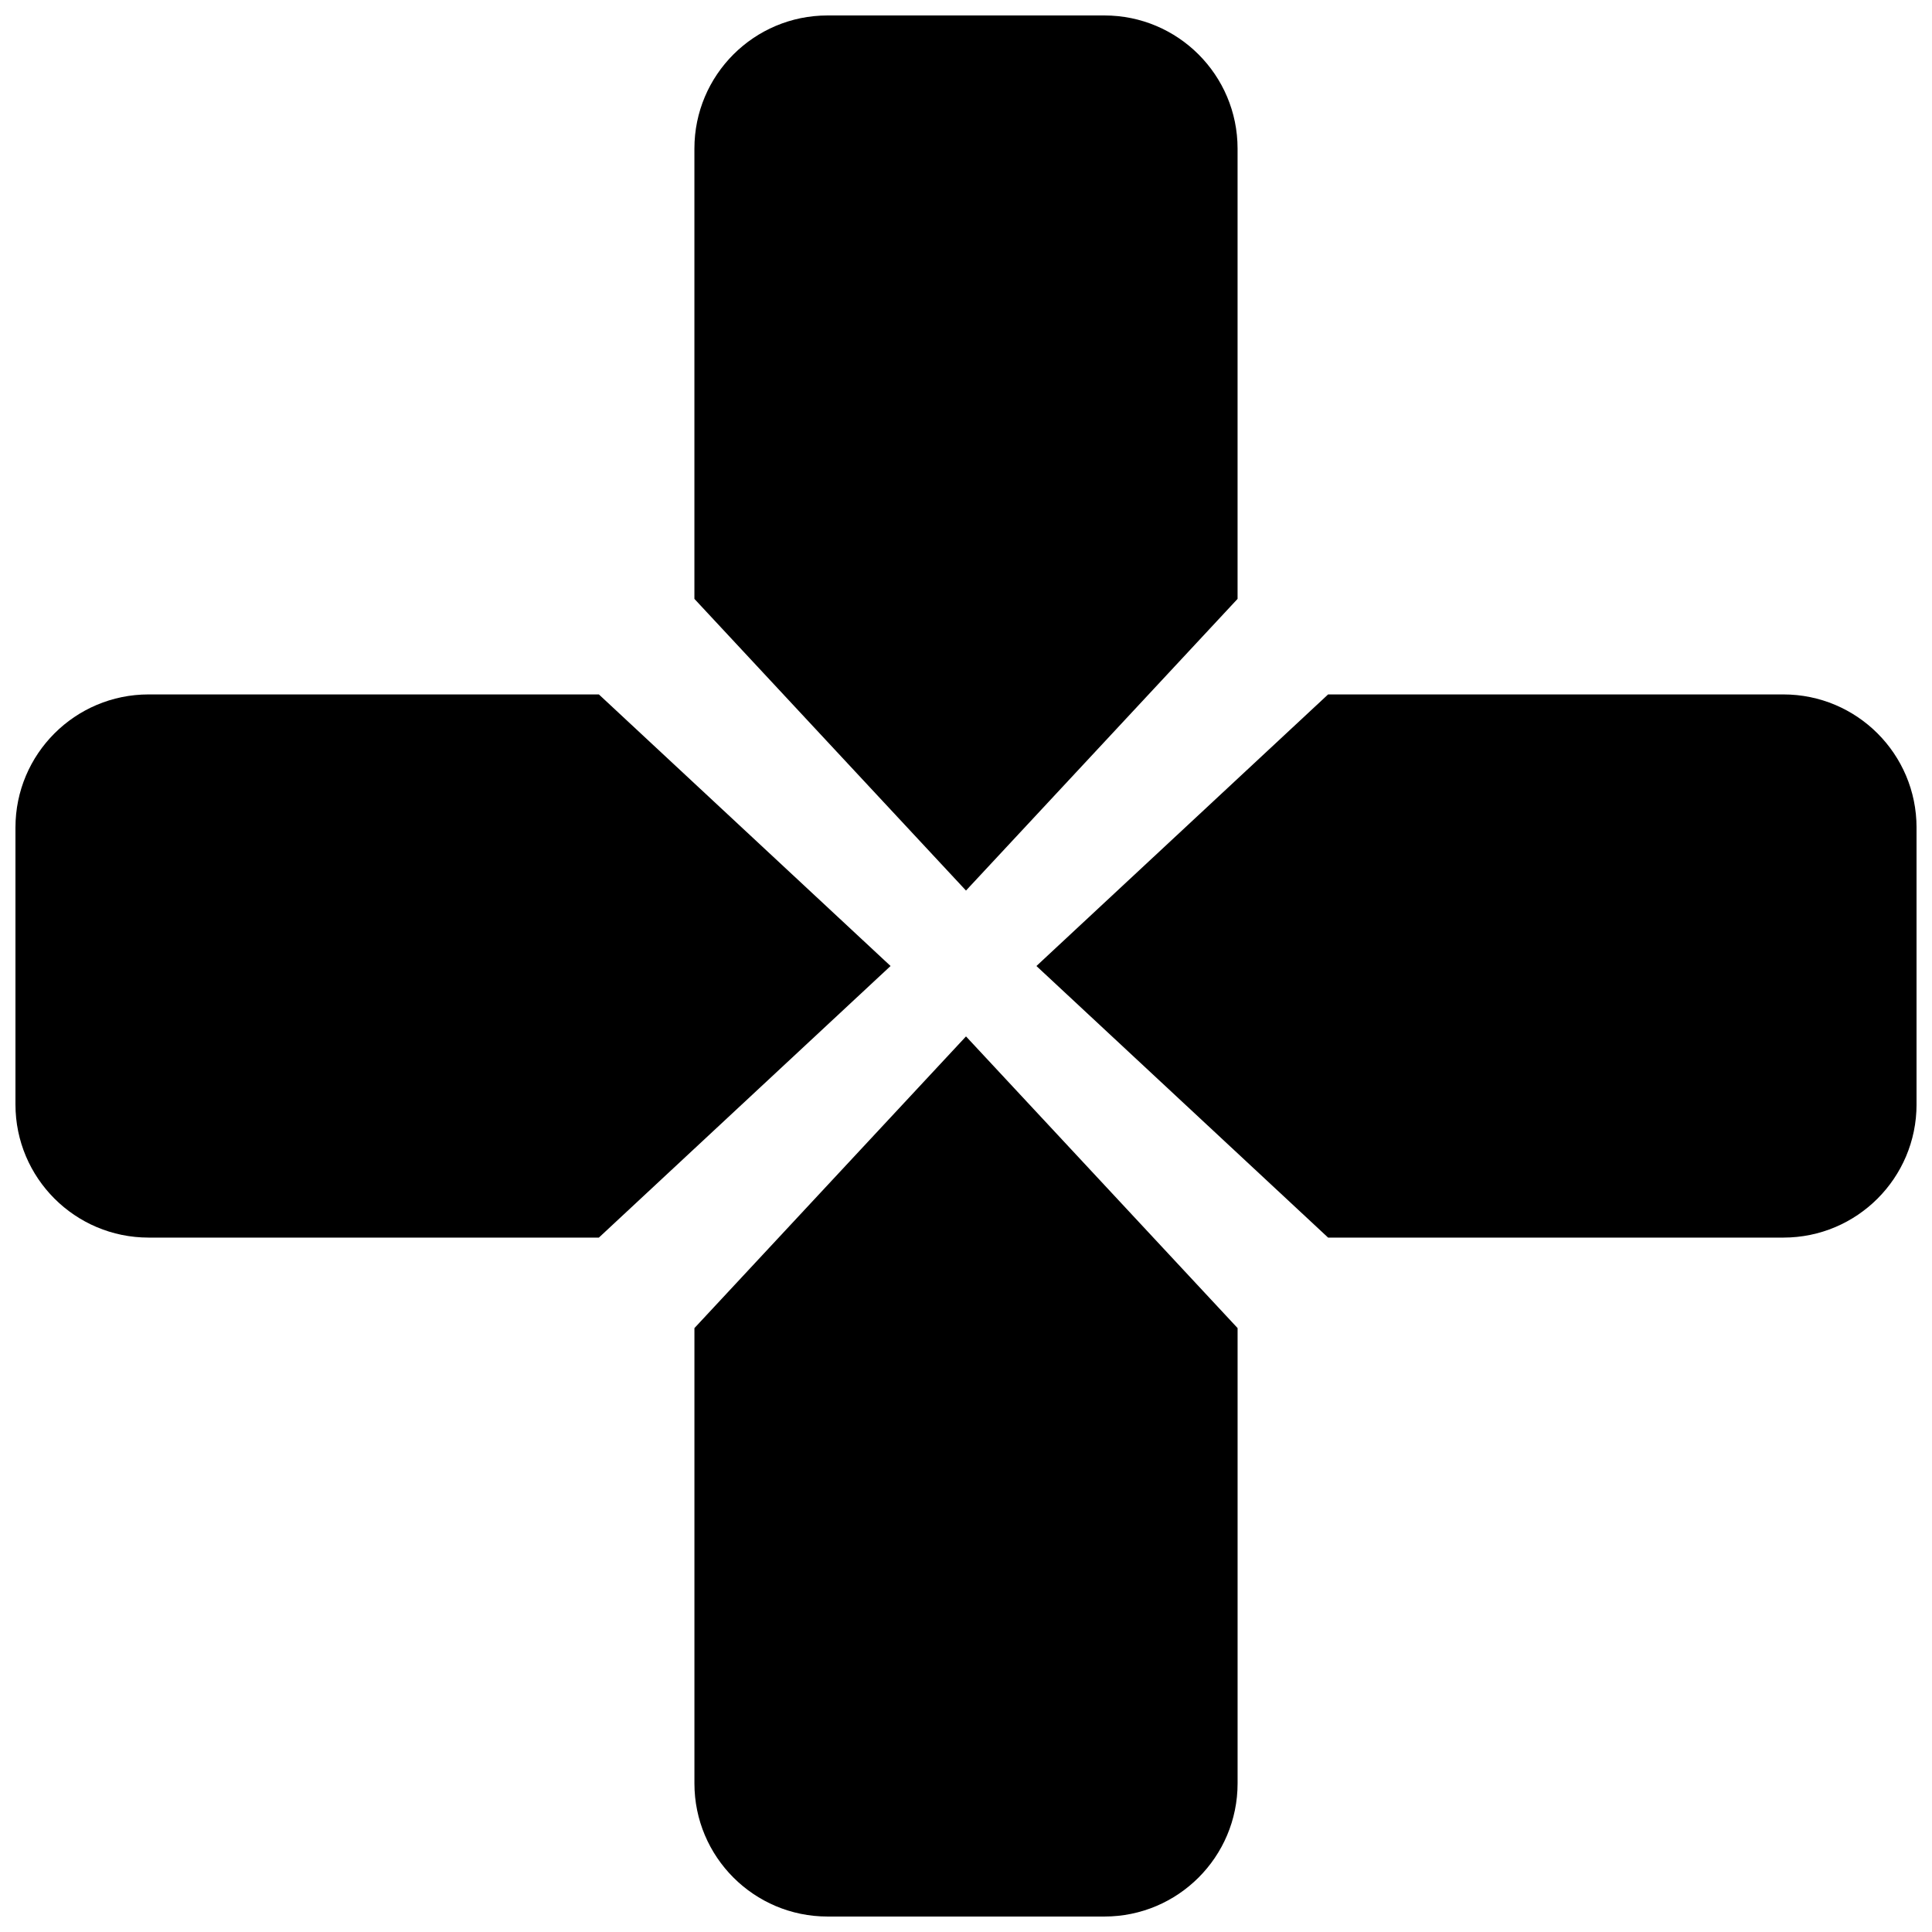
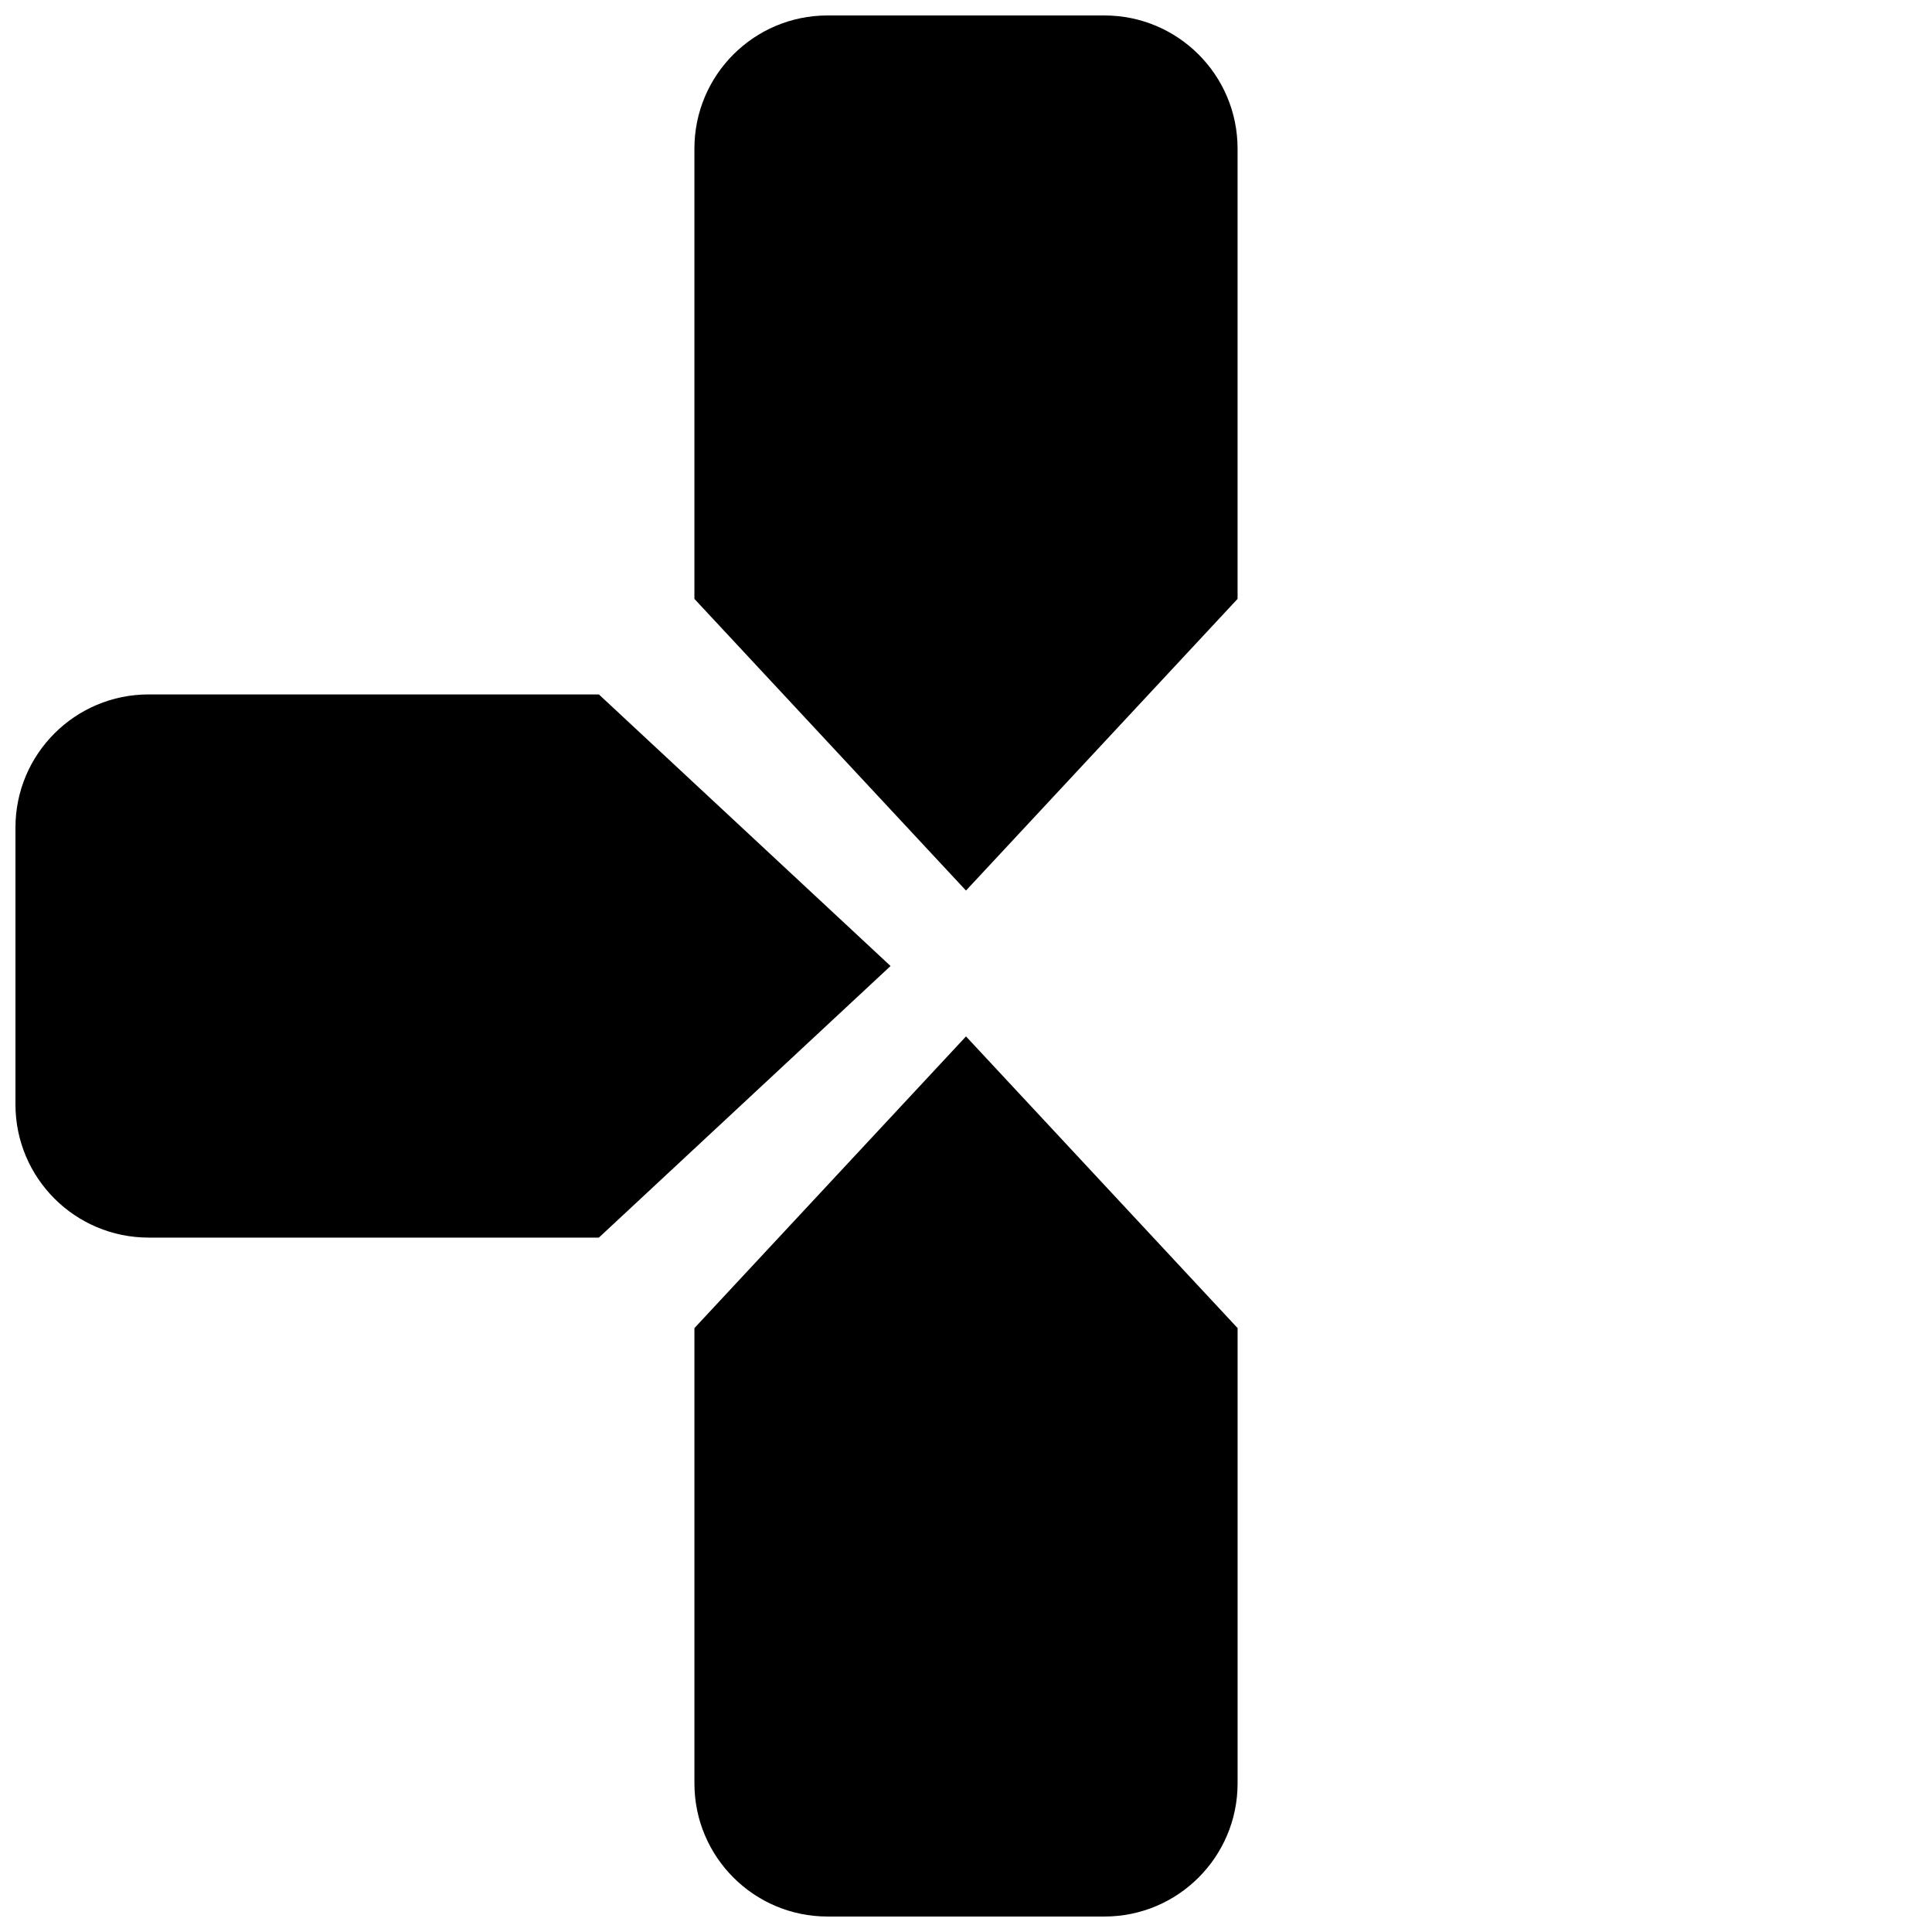
<svg xmlns="http://www.w3.org/2000/svg" width="800px" height="800px" version="1.1" viewBox="144 144 512 512">
  <defs>
    <clipPath id="d">
      <path d="m148.09 328h232.91v144h-232.91z" />
    </clipPath>
    <clipPath id="c">
      <path d="m418 328h233.9v144h-233.9z" />
    </clipPath>
    <clipPath id="b">
      <path d="m328 148.09h144v232.91h-144z" />
    </clipPath>
    <clipPath id="a">
      <path d="m328 418h144v233.9h-144z" />
    </clipPath>
  </defs>
  <g>
    <g clip-path="url(#d)">
      <path d="m302.71 328.03h-119.33c-19.488 0-35.285 15.797-35.285 35.281v73.375c0 19.488 15.797 35.289 35.285 35.289h119.33l77.297-71.973z" />
    </g>
    <g clip-path="url(#c)">
-       <path d="m616.62 328.03h-120.66l-77.297 71.973 77.297 71.973h120.66c19.488 0 35.285-15.801 35.285-35.285v-73.375c0-19.488-15.797-35.285-35.285-35.285z" />
-     </g>
+       </g>
    <g clip-path="url(#b)">
      <path d="m471.97 302.71v-119.33c0-19.488-15.801-35.285-35.285-35.285h-73.375c-19.488 0-35.285 15.797-35.285 35.285v119.33l71.973 77.297z" />
    </g>
    <g clip-path="url(#a)">
      <path d="m328.03 495.96v120.66c0 19.484 15.797 35.281 35.281 35.281h73.375c19.488 0 35.289-15.797 35.289-35.285v-120.66l-71.973-77.297z" />
    </g>
  </g>
</svg>